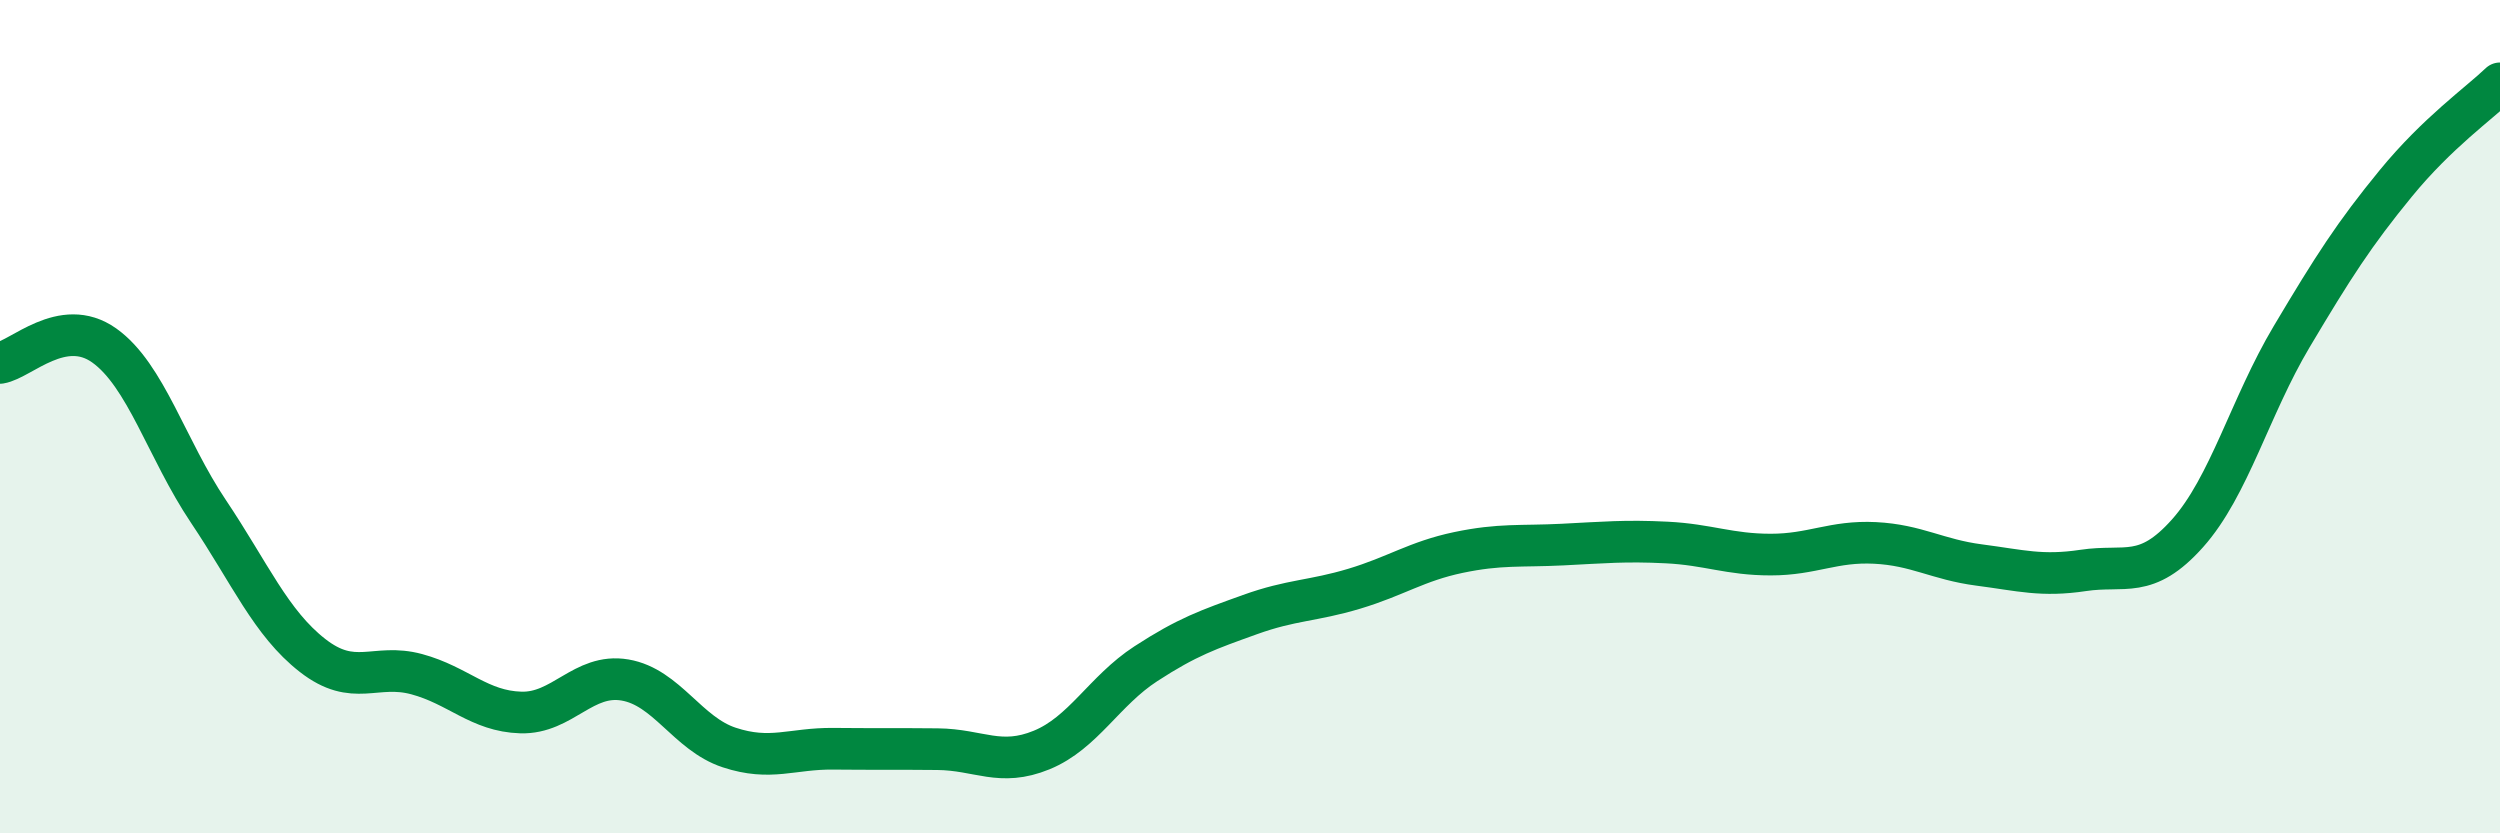
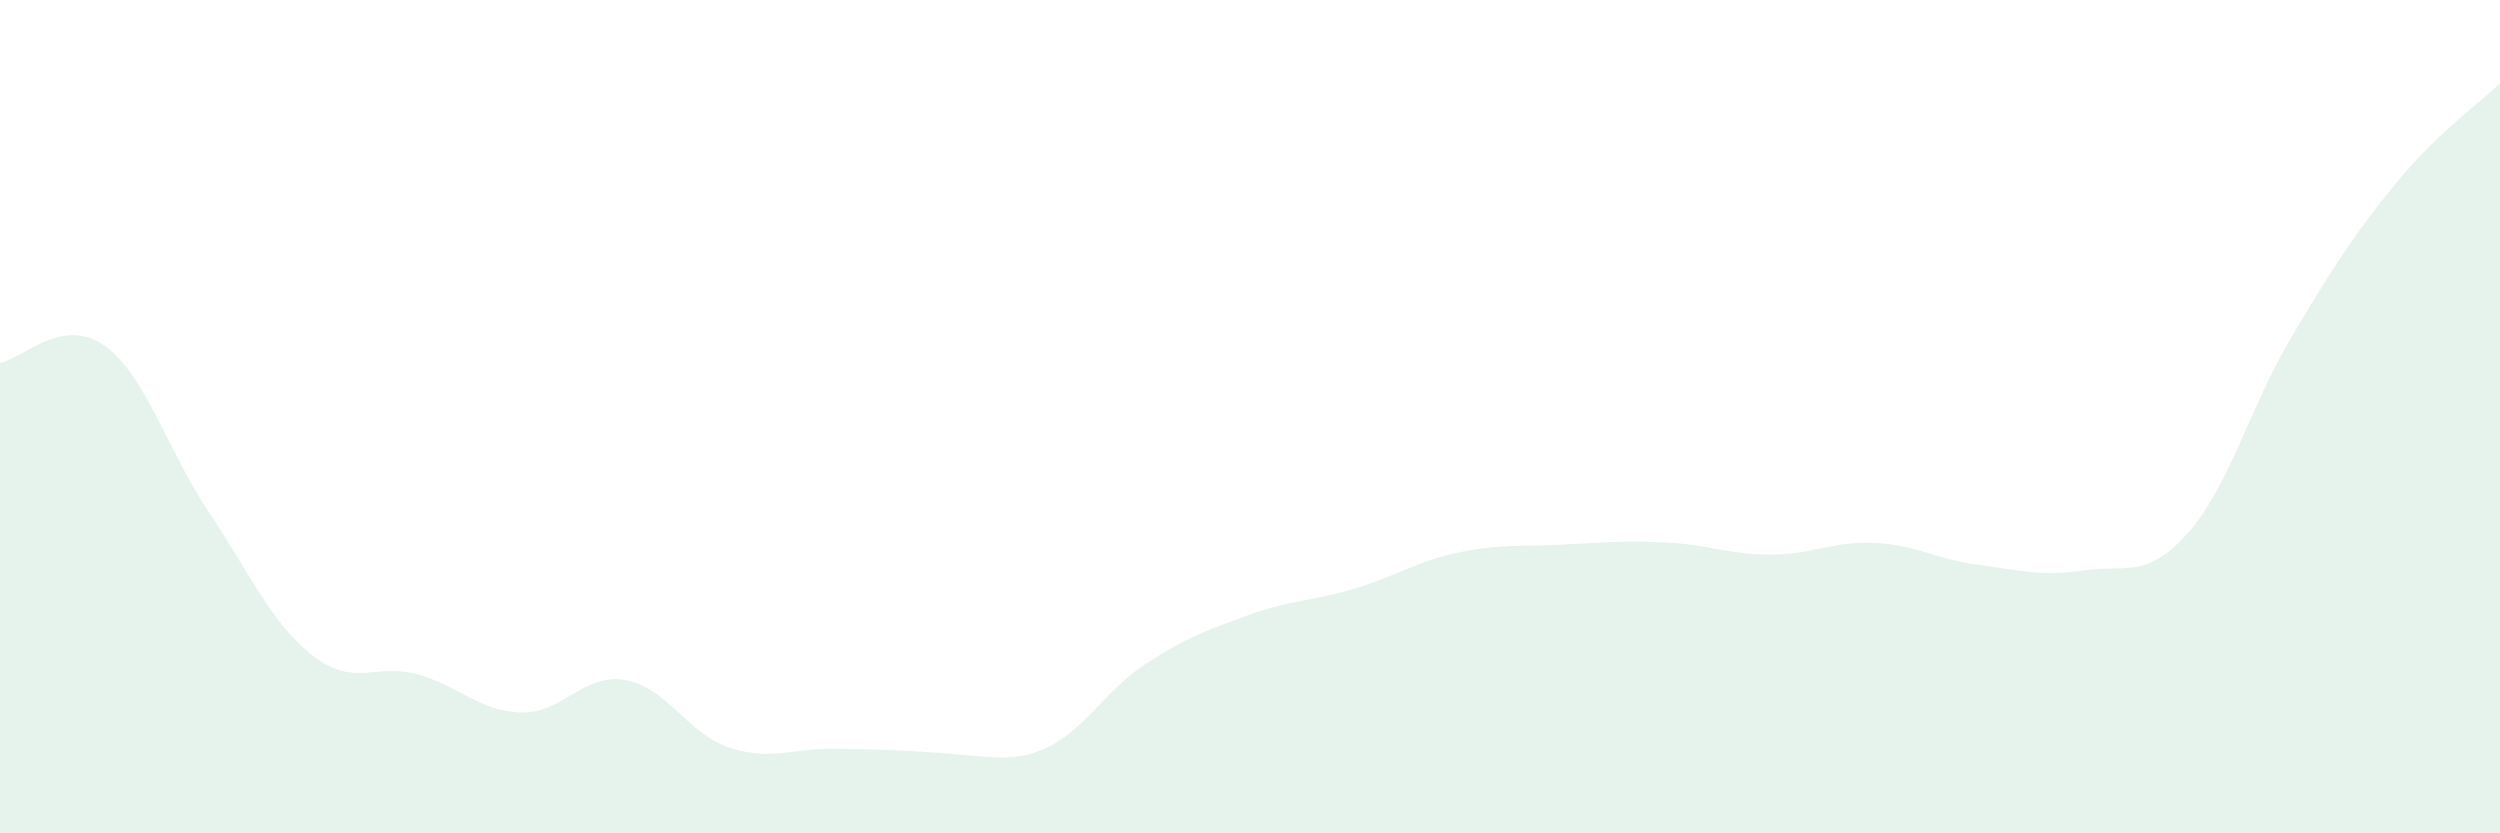
<svg xmlns="http://www.w3.org/2000/svg" width="60" height="20" viewBox="0 0 60 20">
-   <path d="M 0,8.71 C 0.5,8.63 1.5,7.58 2.5,8.29 C 3.5,9 4,10.78 5,12.27 C 6,13.76 6.5,14.95 7.5,15.73 C 8.5,16.51 9,15.91 10,16.18 C 11,16.45 11.5,17.07 12.5,17.1 C 13.5,17.13 14,16.15 15,16.32 C 16,16.49 16.5,17.61 17.5,17.94 C 18.5,18.27 19,17.96 20,17.97 C 21,17.98 21.5,17.97 22.5,17.98 C 23.5,17.99 24,18.41 25,18 C 26,17.59 26.5,16.58 27.5,15.93 C 28.5,15.28 29,15.11 30,14.75 C 31,14.39 31.5,14.43 32.5,14.13 C 33.5,13.83 34,13.47 35,13.26 C 36,13.05 36.5,13.12 37.5,13.07 C 38.5,13.02 39,12.97 40,13.02 C 41,13.07 41.5,13.31 42.5,13.31 C 43.5,13.31 44,12.98 45,13.03 C 46,13.08 46.5,13.43 47.5,13.56 C 48.5,13.69 49,13.84 50,13.69 C 51,13.54 51.5,13.92 52.5,12.8 C 53.5,11.68 54,9.76 55,8.08 C 56,6.4 56.5,5.62 57.5,4.4 C 58.5,3.18 59.5,2.48 60,2L60 20L0 20Z" fill="#008740" opacity="0.1" stroke-linecap="round" stroke-linejoin="round" />
-   <path d="M 0,8.71 C 0.5,8.63 1.5,7.58 2.5,8.29 C 3.5,9 4,10.78 5,12.27 C 6,13.76 6.5,14.95 7.5,15.73 C 8.5,16.51 9,15.91 10,16.18 C 11,16.45 11.5,17.07 12.5,17.1 C 13.5,17.13 14,16.15 15,16.32 C 16,16.49 16.5,17.61 17.5,17.94 C 18.5,18.27 19,17.96 20,17.97 C 21,17.98 21.5,17.97 22.5,17.98 C 23.5,17.99 24,18.41 25,18 C 26,17.59 26.5,16.58 27.5,15.93 C 28.5,15.28 29,15.11 30,14.75 C 31,14.39 31.5,14.43 32.5,14.13 C 33.5,13.83 34,13.47 35,13.26 C 36,13.05 36.5,13.12 37.5,13.07 C 38.5,13.02 39,12.97 40,13.02 C 41,13.07 41.5,13.31 42.5,13.31 C 43.5,13.31 44,12.98 45,13.03 C 46,13.08 46.5,13.43 47.5,13.56 C 48.5,13.69 49,13.84 50,13.69 C 51,13.54 51.5,13.92 52.5,12.8 C 53.5,11.68 54,9.76 55,8.08 C 56,6.4 56.5,5.62 57.5,4.4 C 58.5,3.18 59.5,2.48 60,2" stroke="#008740" stroke-width="1" fill="none" stroke-linecap="round" stroke-linejoin="round" />
+   <path d="M 0,8.71 C 0.5,8.63 1.5,7.58 2.5,8.29 C 3.5,9 4,10.78 5,12.27 C 6,13.76 6.5,14.95 7.5,15.73 C 8.5,16.51 9,15.91 10,16.18 C 11,16.45 11.5,17.07 12.5,17.1 C 13.5,17.13 14,16.15 15,16.32 C 16,16.49 16.5,17.61 17.5,17.94 C 18.5,18.27 19,17.96 20,17.97 C 23.5,17.99 24,18.41 25,18 C 26,17.59 26.5,16.58 27.5,15.93 C 28.5,15.28 29,15.11 30,14.75 C 31,14.39 31.5,14.43 32.5,14.13 C 33.5,13.83 34,13.47 35,13.26 C 36,13.05 36.5,13.12 37.5,13.07 C 38.5,13.02 39,12.97 40,13.02 C 41,13.07 41.5,13.31 42.5,13.31 C 43.5,13.31 44,12.98 45,13.03 C 46,13.08 46.5,13.43 47.5,13.56 C 48.5,13.69 49,13.84 50,13.69 C 51,13.54 51.5,13.92 52.5,12.8 C 53.5,11.68 54,9.76 55,8.08 C 56,6.4 56.5,5.62 57.5,4.4 C 58.5,3.18 59.5,2.48 60,2L60 20L0 20Z" fill="#008740" opacity="0.1" stroke-linecap="round" stroke-linejoin="round" />
</svg>